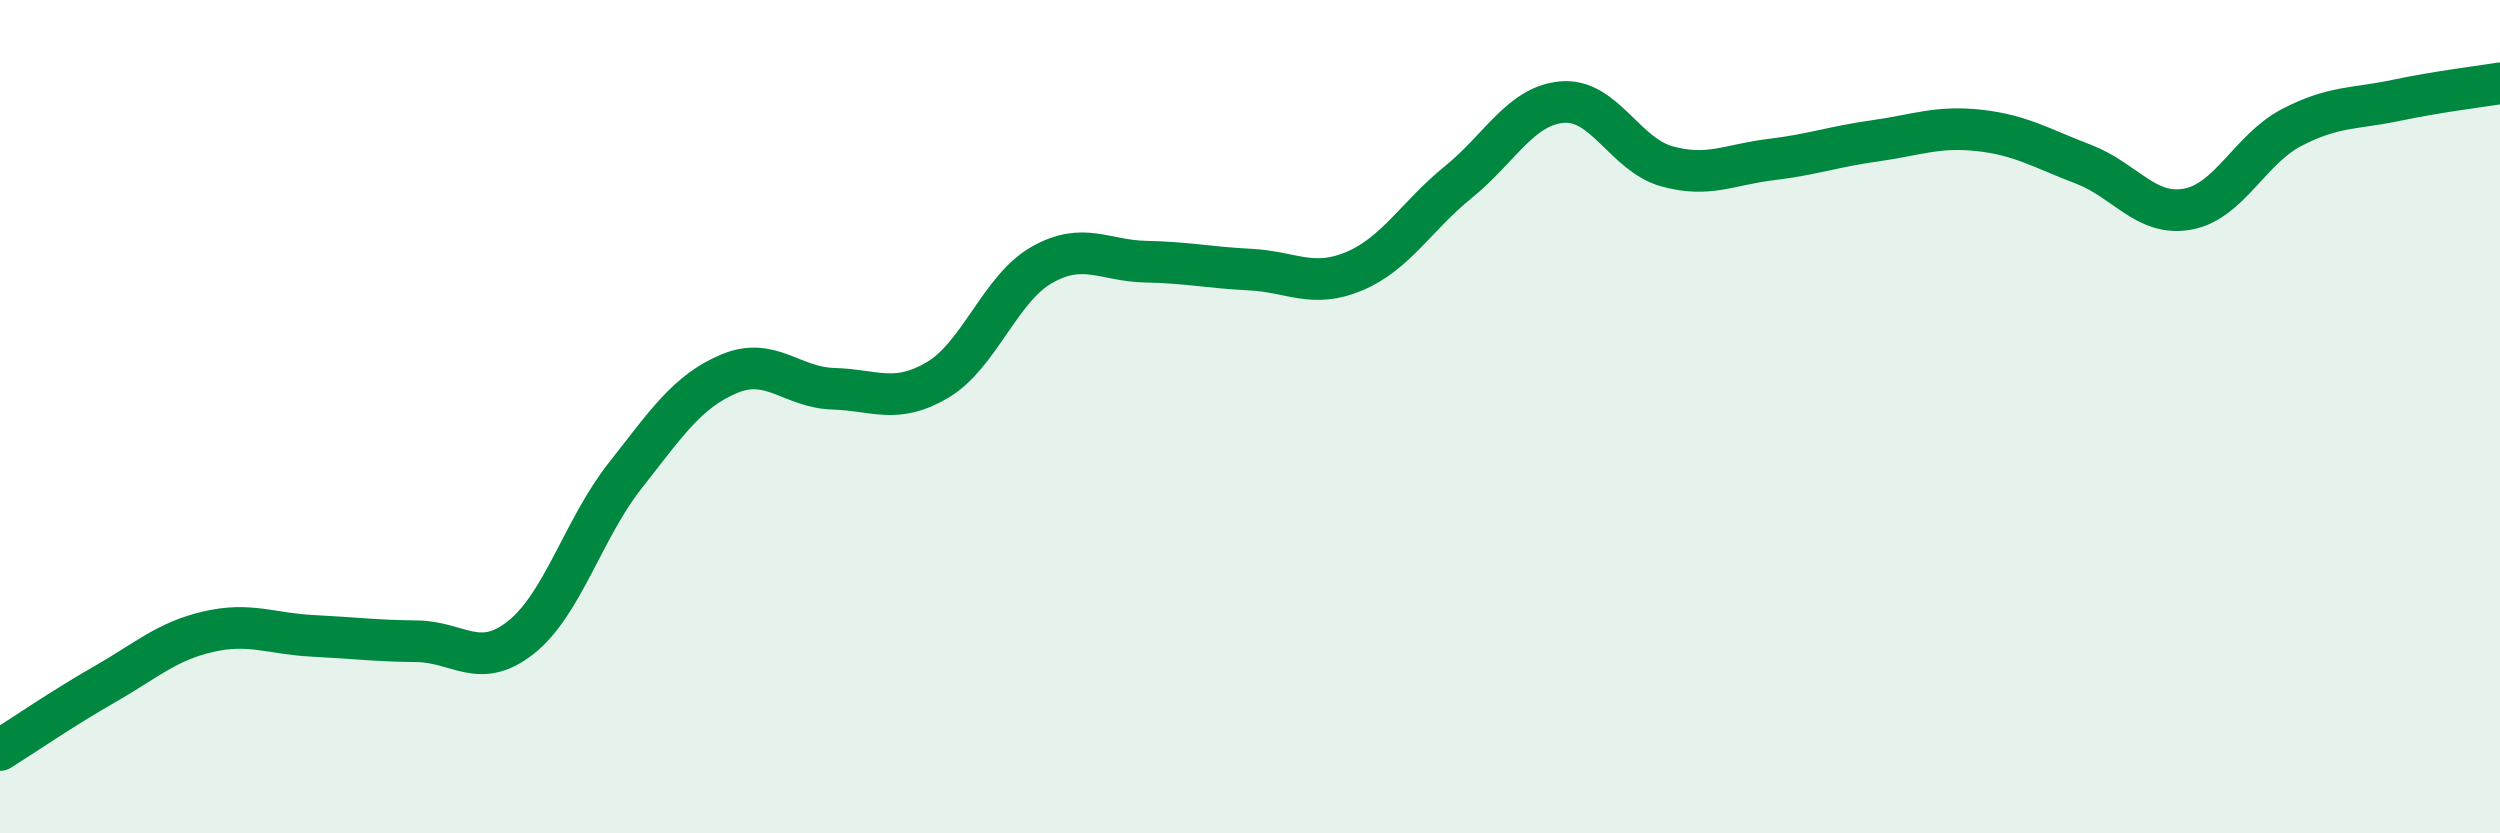
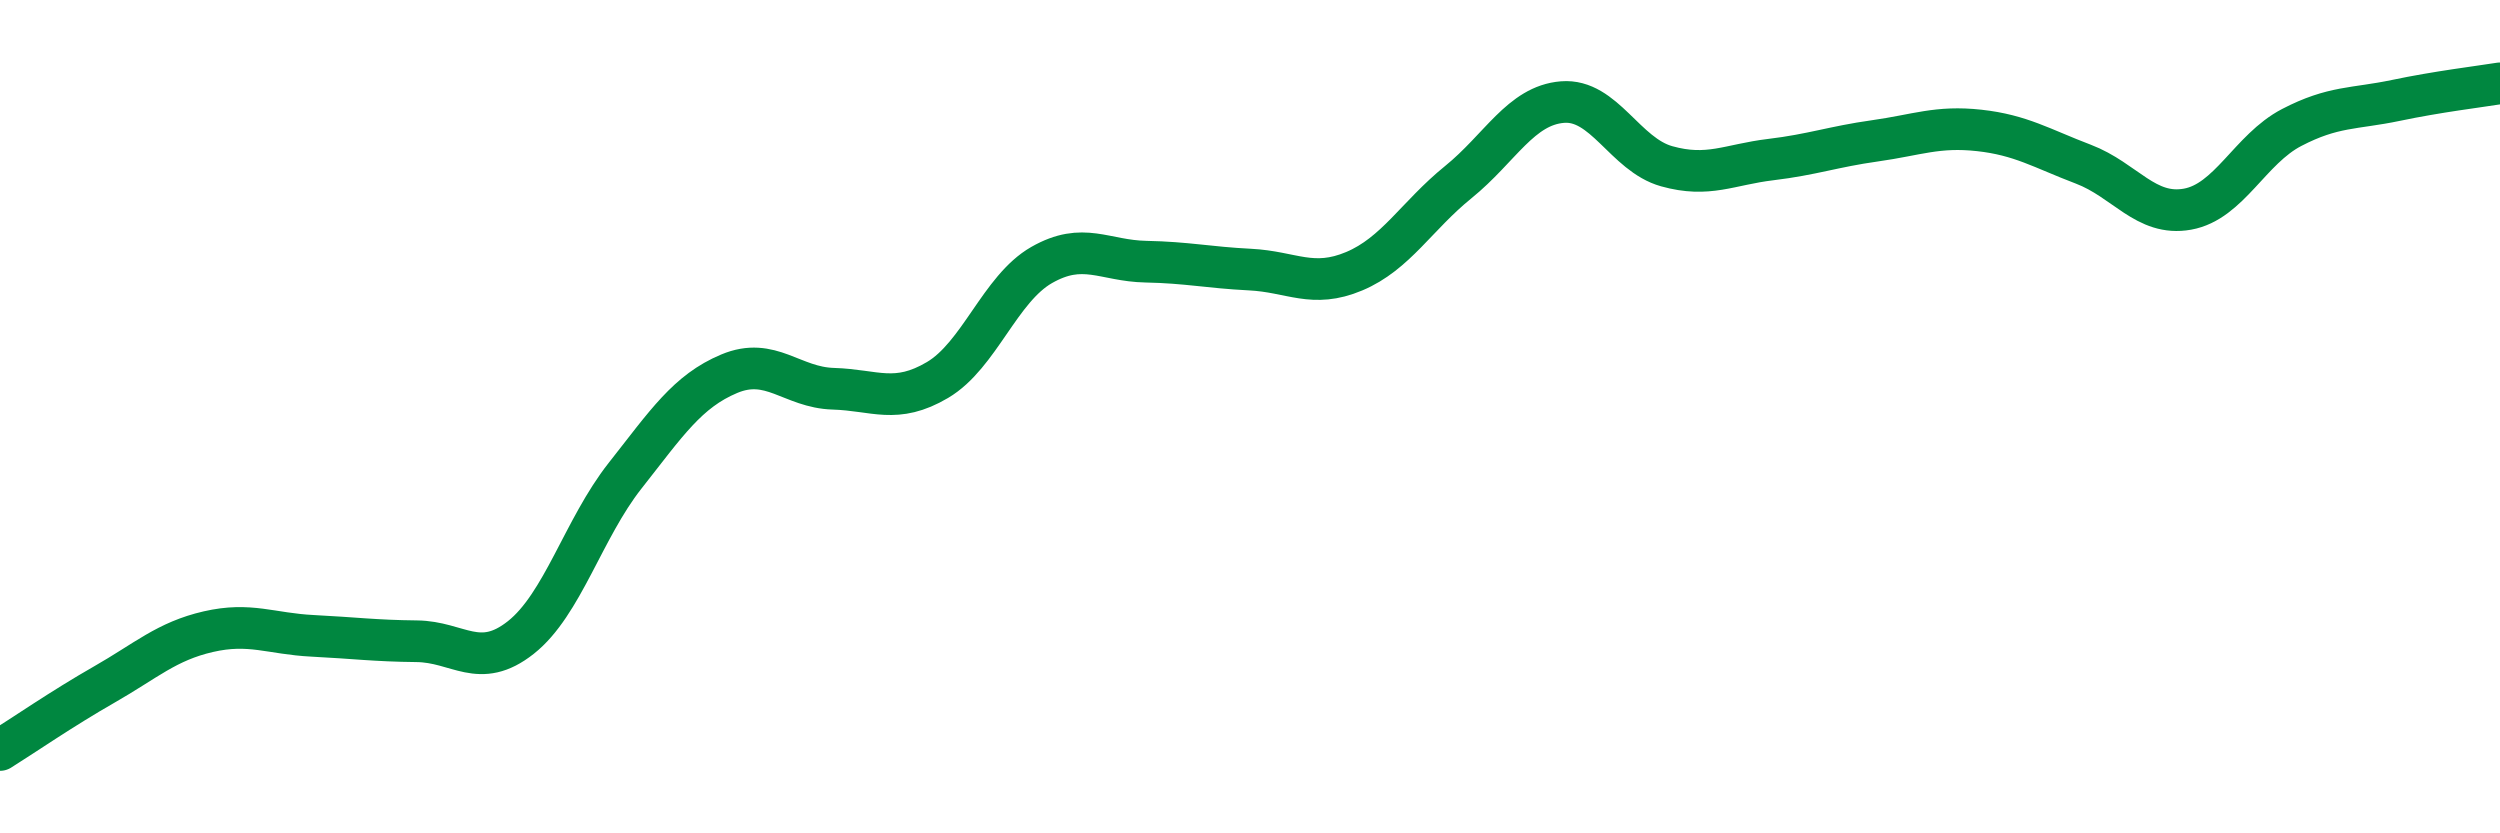
<svg xmlns="http://www.w3.org/2000/svg" width="60" height="20" viewBox="0 0 60 20">
-   <path d="M 0,18 C 0.5,17.69 1.5,17 2.5,16.43 C 3.5,15.86 4,15.39 5,15.16 C 6,14.93 6.5,15.21 7.5,15.26 C 8.5,15.31 9,15.38 10,15.39 C 11,15.4 11.5,16.09 12.5,15.3 C 13.5,14.51 14,12.69 15,11.42 C 16,10.15 16.5,9.39 17.5,8.97 C 18.5,8.55 19,9.3 20,9.33 C 21,9.36 21.5,9.71 22.5,9.12 C 23.5,8.53 24,6.93 25,6.36 C 26,5.79 26.5,6.26 27.5,6.28 C 28.5,6.3 29,6.42 30,6.47 C 31,6.52 31.5,6.93 32.5,6.51 C 33.5,6.09 34,5.18 35,4.37 C 36,3.56 36.5,2.53 37.5,2.45 C 38.5,2.37 39,3.71 40,3.99 C 41,4.27 41.5,3.95 42.5,3.83 C 43.5,3.71 44,3.52 45,3.38 C 46,3.24 46.5,3.02 47.5,3.13 C 48.5,3.24 49,3.56 50,3.94 C 51,4.32 51.5,5.2 52.5,5.02 C 53.5,4.84 54,3.58 55,3.06 C 56,2.54 56.5,2.62 57.5,2.41 C 58.5,2.2 59.5,2.08 60,2L60 20L0 20Z" fill="#008740" opacity="0.1" stroke-linecap="round" stroke-linejoin="round" />
  <path d="M 0,18 C 0.5,17.69 1.5,17 2.5,16.43 C 3.5,15.86 4,15.39 5,15.16 C 6,14.93 6.5,15.21 7.5,15.26 C 8.5,15.31 9,15.38 10,15.39 C 11,15.4 11.5,16.09 12.5,15.3 C 13.5,14.51 14,12.69 15,11.42 C 16,10.15 16.5,9.39 17.5,8.97 C 18.5,8.55 19,9.3 20,9.33 C 21,9.36 21.5,9.71 22.5,9.12 C 23.5,8.53 24,6.93 25,6.36 C 26,5.79 26.5,6.26 27.5,6.28 C 28.5,6.3 29,6.42 30,6.47 C 31,6.52 31.5,6.93 32.5,6.51 C 33.5,6.09 34,5.18 35,4.37 C 36,3.56 36.5,2.53 37.5,2.45 C 38.5,2.37 39,3.71 40,3.99 C 41,4.27 41.5,3.95 42.5,3.83 C 43.5,3.71 44,3.52 45,3.38 C 46,3.24 46.5,3.02 47.5,3.13 C 48.5,3.24 49,3.56 50,3.94 C 51,4.32 51.5,5.2 52.5,5.02 C 53.5,4.84 54,3.58 55,3.06 C 56,2.54 56.5,2.62 57.5,2.41 C 58.5,2.2 59.5,2.08 60,2" stroke="#008740" stroke-width="1" fill="none" stroke-linecap="round" stroke-linejoin="round" />
</svg>